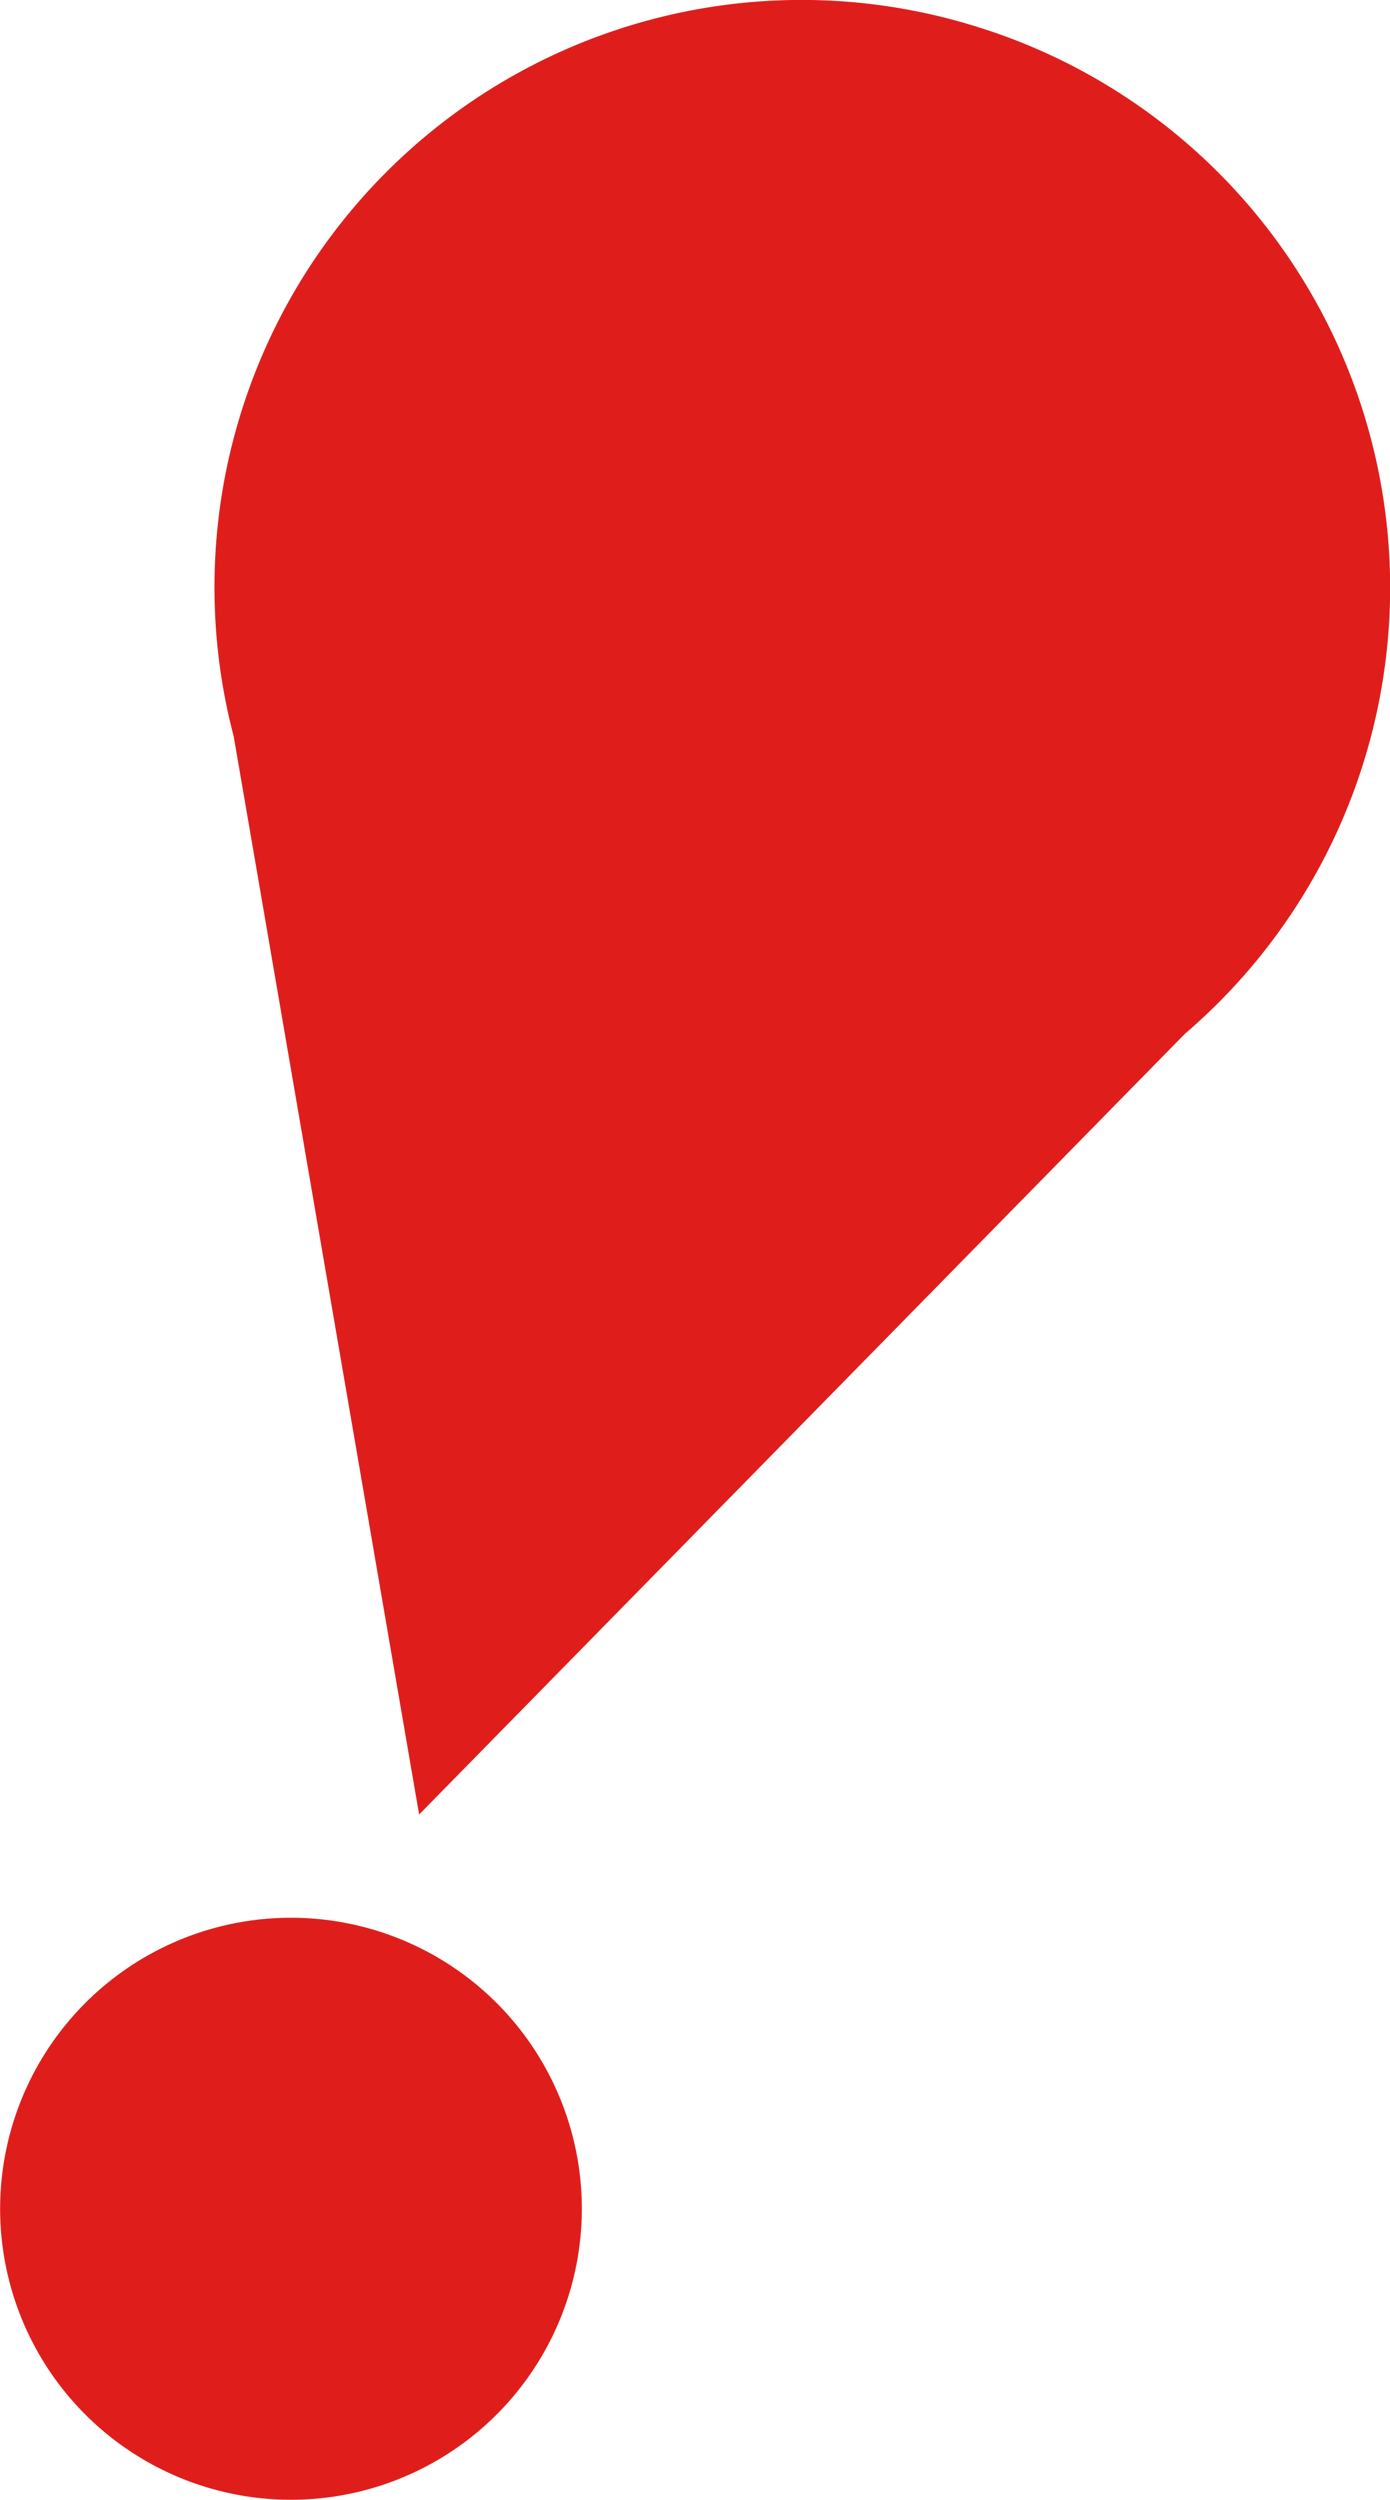
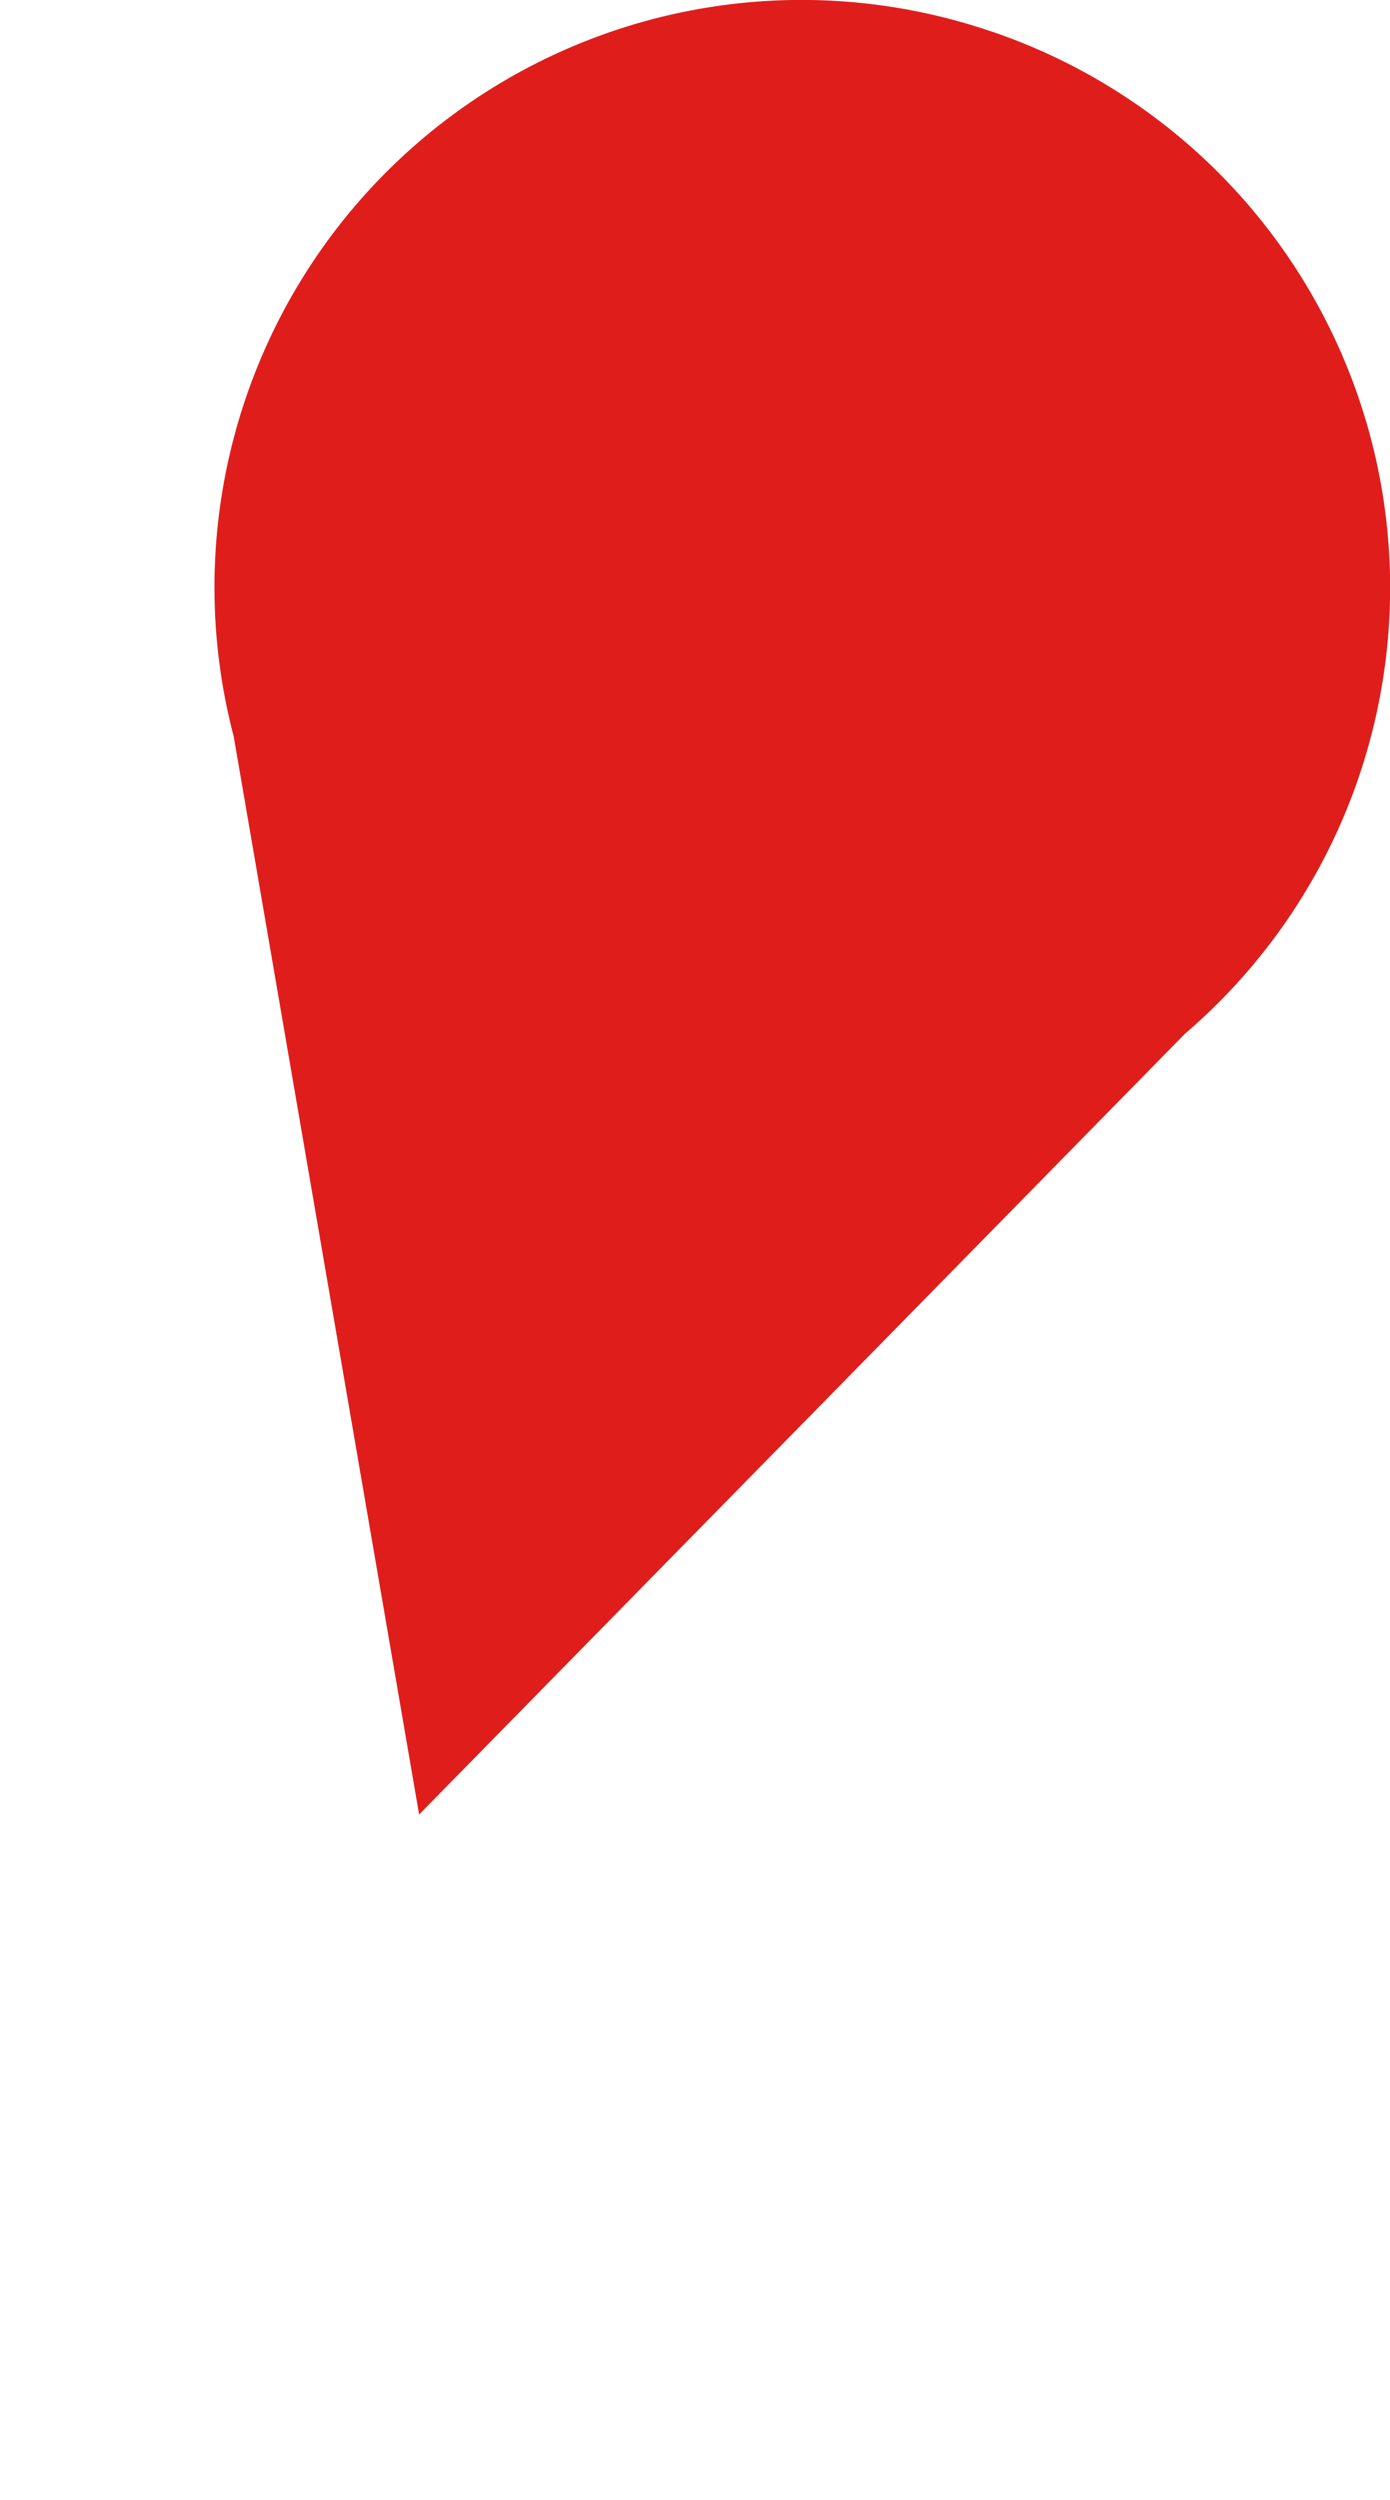
<svg xmlns="http://www.w3.org/2000/svg" width="22.041" height="39.62" viewBox="0 0 22.041 39.62">
  <g id="グループ_27563" data-name="グループ 27563" transform="translate(-997 -976.029)">
    <path id="パス_8187" data-name="パス 8187" d="M250.085,164.52a9.309,9.309,0,0,0-11.791,11.246l2.94,17.085,12.143-12.373a9.307,9.307,0,0,0-3.292-15.958" transform="translate(762.412 811.935)" fill="#df1e1c" />
-     <path id="パス_8188" data-name="パス 8188" d="M240.436,195.954a4.612,4.612,0,1,0,3.027,5.778,4.612,4.612,0,0,0-3.027-5.778" transform="translate(762.553 810.678)" fill="#df1e1c" />
  </g>
</svg>